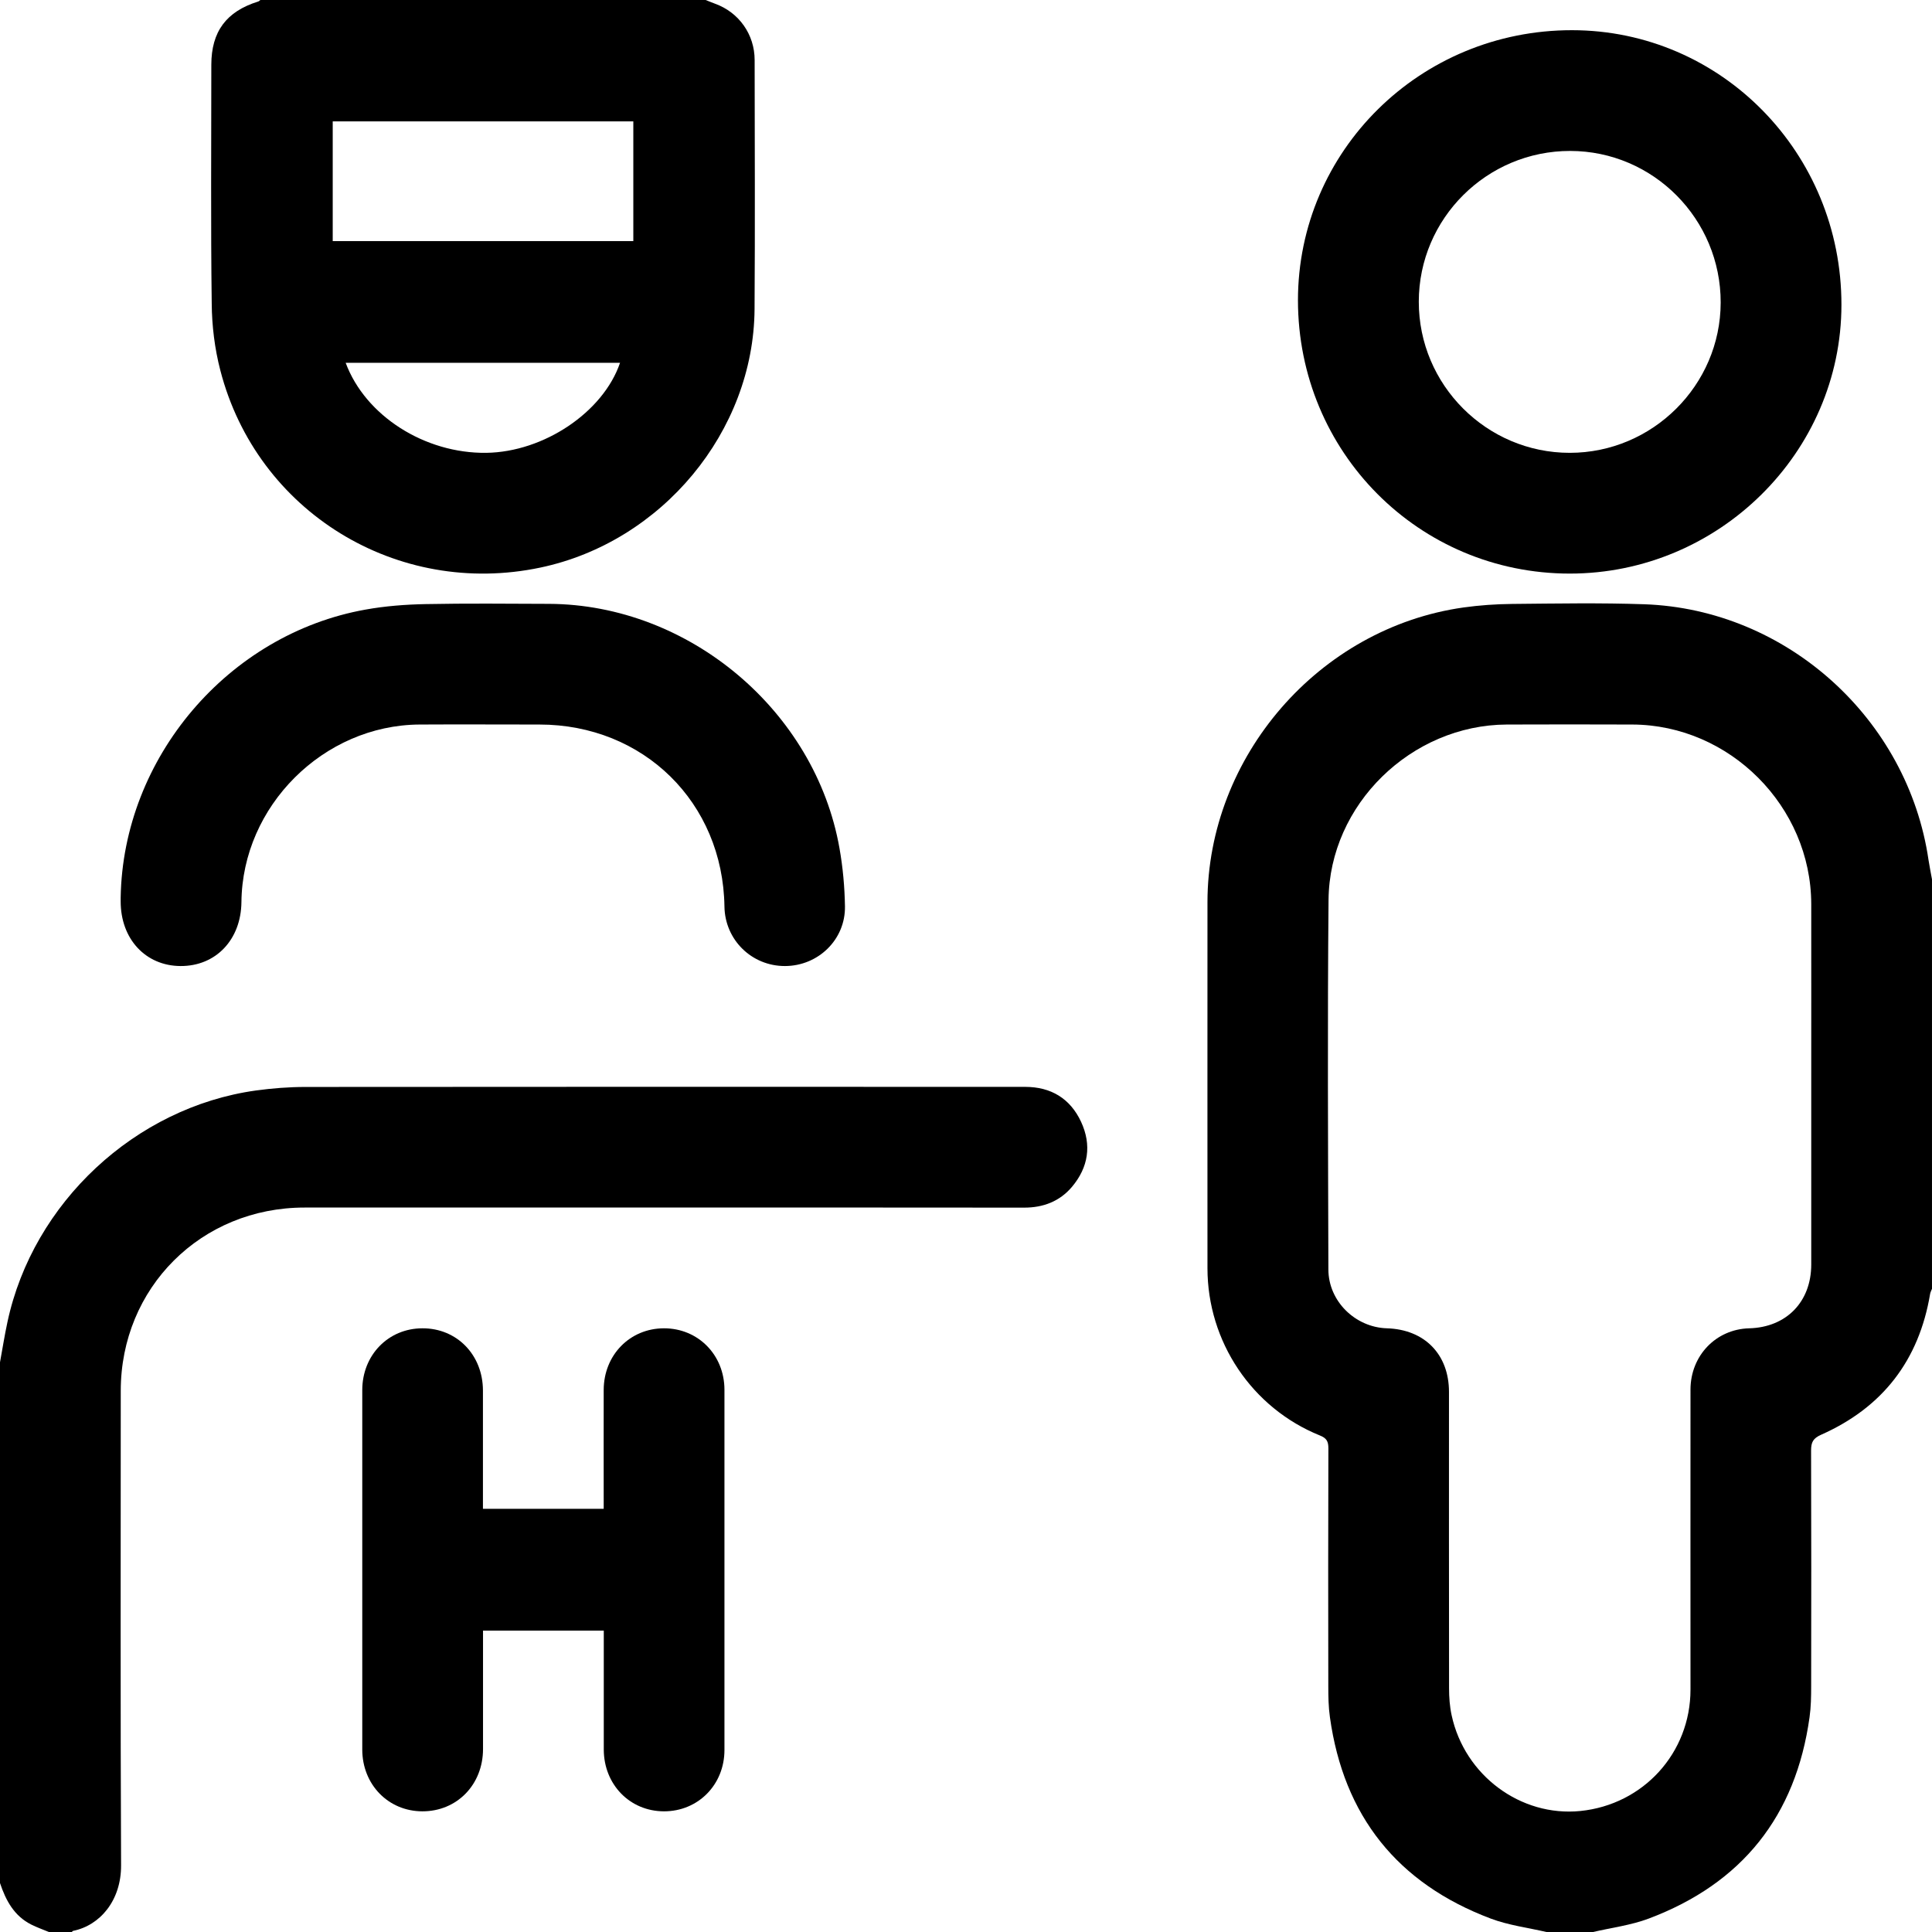
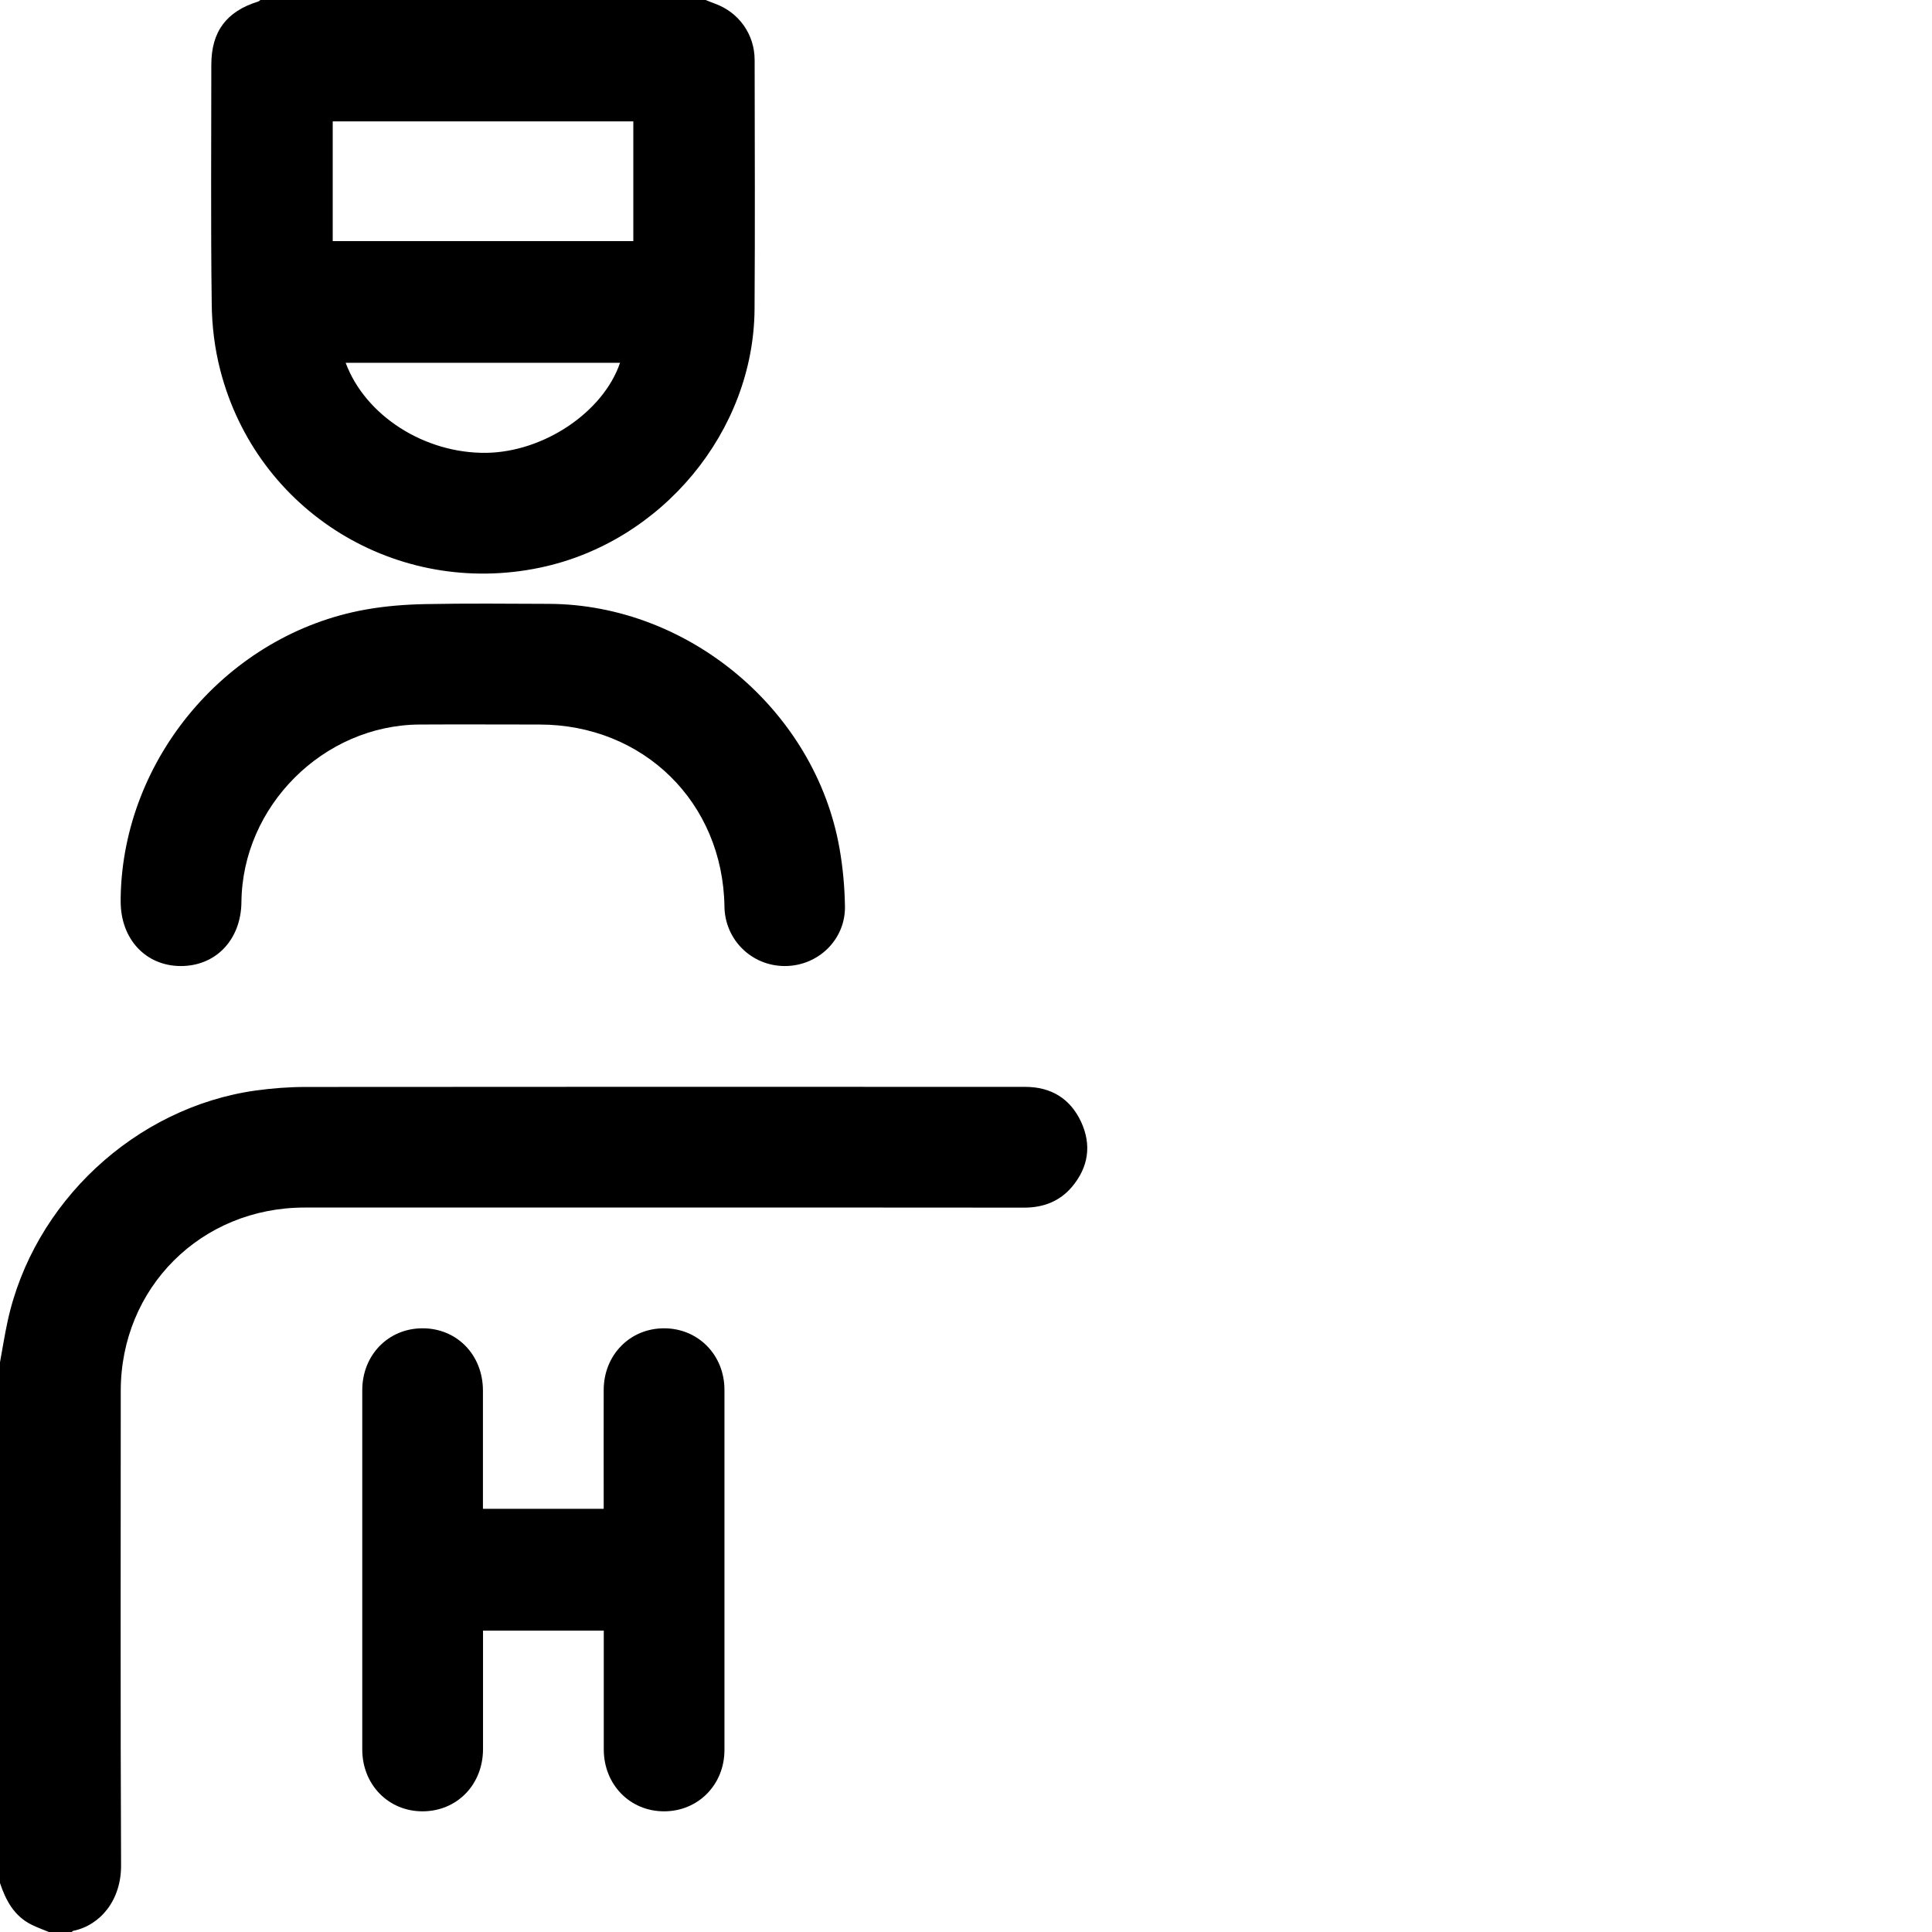
<svg xmlns="http://www.w3.org/2000/svg" version="1.1" id="Layer_1" x="0px" y="0px" width="23.999px" height="24.001px" viewBox="0 0 23.999 24.001" enable-background="new 0 0 23.999 24.001" xml:space="preserve">
  <g>
-     <path d="M23.956,10.684C23.7,8.93,22.195,7.568,20.425,7.506c-0.546-0.019-1.093-0.009-1.64-0.004   c-0.202,0.002-0.406,0.016-0.606,0.044c-1.793,0.253-3.179,1.85-3.18,3.661c-0.001,1.515,0,3.031,0,4.546   c0,0.912,0.552,1.737,1.396,2.078c0.085,0.034,0.106,0.074,0.106,0.161c-0.003,0.984-0.003,1.968-0.001,2.953   c0,0.129,0.002,0.258,0.02,0.385c0.171,1.228,0.839,2.065,1.997,2.502c0.223,0.084,0.467,0.114,0.701,0.169   c0.188,0,0.375,0,0.562,0c0.234-0.055,0.478-0.085,0.701-0.169c1.158-0.436,1.826-1.273,1.997-2.501   c0.018-0.127,0.02-0.257,0.02-0.385c0.002-0.976,0.002-1.952-0.001-2.928c0-0.102,0.024-0.151,0.125-0.196   c0.764-0.339,1.216-0.925,1.354-1.751c0.004-0.021,0.015-0.041,0.023-0.062c0-1.695,0-3.391,0-5.086   C23.985,10.843,23.968,10.764,23.956,10.684z M22.499,15.707c0,0.464-0.309,0.781-0.771,0.793   c-0.412,0.011-0.729,0.339-0.729,0.762c-0.001,1.242,0,2.484,0,3.726c0,0.786-0.585,1.429-1.369,1.508   c-0.74,0.074-1.437-0.442-1.598-1.189C18.008,21.197,18,21.082,18,20.97c-0.002-1.227-0.001-2.453-0.001-3.68   c0-0.466-0.303-0.776-0.771-0.79c-0.394-0.012-0.726-0.337-0.727-0.73c-0.004-1.531-0.012-3.062,0.002-4.593   C16.514,9.992,17.532,9.005,18.718,9c0.519-0.002,1.039-0.002,1.558,0c1.211,0.004,2.221,1.018,2.223,2.23   c0.001,0.738,0,1.476,0,2.215C22.499,14.199,22.499,14.953,22.499,15.707z" />
    <path d="M2.737,4.601C3.191,6.358,4.934,7.426,6.714,7.05c1.508-0.318,2.649-1.691,2.659-3.211C9.38,2.808,9.375,1.777,9.374,0.746   c0-0.319-0.196-0.593-0.492-0.7C8.843,0.032,8.804,0.015,8.765,0C6.921,0,5.077,0,3.234,0C3.225,0.007,3.217,0.016,3.207,0.019   C2.811,0.142,2.625,0.393,2.625,0.805c0,0.988-0.008,1.976,0.005,2.964C2.632,4.047,2.667,4.332,2.737,4.601z M6.041,5.625   c-0.765,0.01-1.503-0.46-1.747-1.118c1.135,0,2.267,0,3.408,0C7.493,5.12,6.755,5.615,6.041,5.625z M4.133,1.508   c1.242,0,2.485,0,3.734,0c0,0.495,0,0.988,0,1.487c-1.245,0-2.485,0-3.734,0C4.133,2.502,4.133,2.008,4.133,1.508z" />
    <path d="M12.736,13.501c-2.98-0.001-5.96-0.002-8.94,0.001c-0.206,0-0.414,0.016-0.618,0.044C1.68,13.755,0.41,14.94,0.093,16.42   C0.057,16.586,0.031,16.754,0,16.922c0,2.156,0,4.312,0,6.469c0.072,0.215,0.174,0.407,0.387,0.515   C0.459,23.942,0.535,23.969,0.61,24c0.094,0,0.188,0,0.281,0c0.006-0.005,0.011-0.013,0.017-0.015   c0.336-0.068,0.598-0.379,0.596-0.814C1.495,21.206,1.5,19.242,1.5,17.277C1.5,15.996,2.498,15,3.783,15c1.504,0,3.008,0,4.511,0   c1.476,0,2.953-0.001,4.429,0.001c0.236,0,0.439-0.077,0.592-0.257c0.205-0.243,0.248-0.52,0.114-0.809   C13.294,13.645,13.054,13.501,12.736,13.501z" />
-     <path d="M19.5,7.125c1.85,0,3.373-1.506,3.374-3.338c0.002-1.887-1.493-3.411-3.347-3.412c-1.884-0.001-3.403,1.497-3.404,3.355   C16.124,5.615,17.625,7.125,19.5,7.125z M19.505,1.875c1.032,0.001,1.871,0.847,1.869,1.884c-0.002,1.026-0.846,1.866-1.875,1.866   c-1.033,0-1.876-0.844-1.875-1.878C17.625,2.714,18.469,1.874,19.505,1.875z" />
    <path d="M8.247,16.5c-0.423,0.001-0.747,0.332-0.748,0.766c-0.001,0.449,0,0.898,0,1.347c0,0.042,0,0.084,0,0.129   c-0.505,0-0.999,0-1.5,0c0-0.05,0-0.092,0-0.134c0-0.445,0-0.891,0-1.336C5.998,16.83,5.675,16.498,5.246,16.5   C4.823,16.501,4.5,16.833,4.5,17.268c0,1.488,0,2.976,0,4.464c0,0.435,0.323,0.767,0.746,0.768C5.675,22.501,5.999,22.17,6,21.728   c0-0.449,0-0.898,0-1.348c0-0.041,0-0.083,0-0.125c0.507,0,0.997,0,1.5,0c0,0.502,0,0.99,0,1.478   c0.001,0.434,0.324,0.766,0.747,0.767c0.424,0.001,0.752-0.33,0.752-0.762c0-1.492,0-2.984,0-4.476   C8.998,16.83,8.671,16.499,8.247,16.5z" />
    <path d="M2.243,12c0.438,0.002,0.751-0.327,0.756-0.794C3.01,10.013,4.018,9.007,5.212,9C5.708,8.997,6.204,9,6.7,9   c1.295,0,2.28,0.969,2.299,2.261c0.006,0.413,0.338,0.74,0.752,0.739c0.413-0.001,0.752-0.329,0.745-0.742   c-0.004-0.241-0.026-0.484-0.068-0.721c-0.301-1.709-1.871-3.028-3.607-3.036C6.309,7.499,5.797,7.494,5.286,7.504   c-0.249,0.005-0.5,0.024-0.744,0.068c-1.709,0.304-3.015,1.843-3.043,3.577c0,0.016,0,0.031,0,0.047   C1.498,11.663,1.808,11.998,2.243,12z" />
  </g>
</svg>